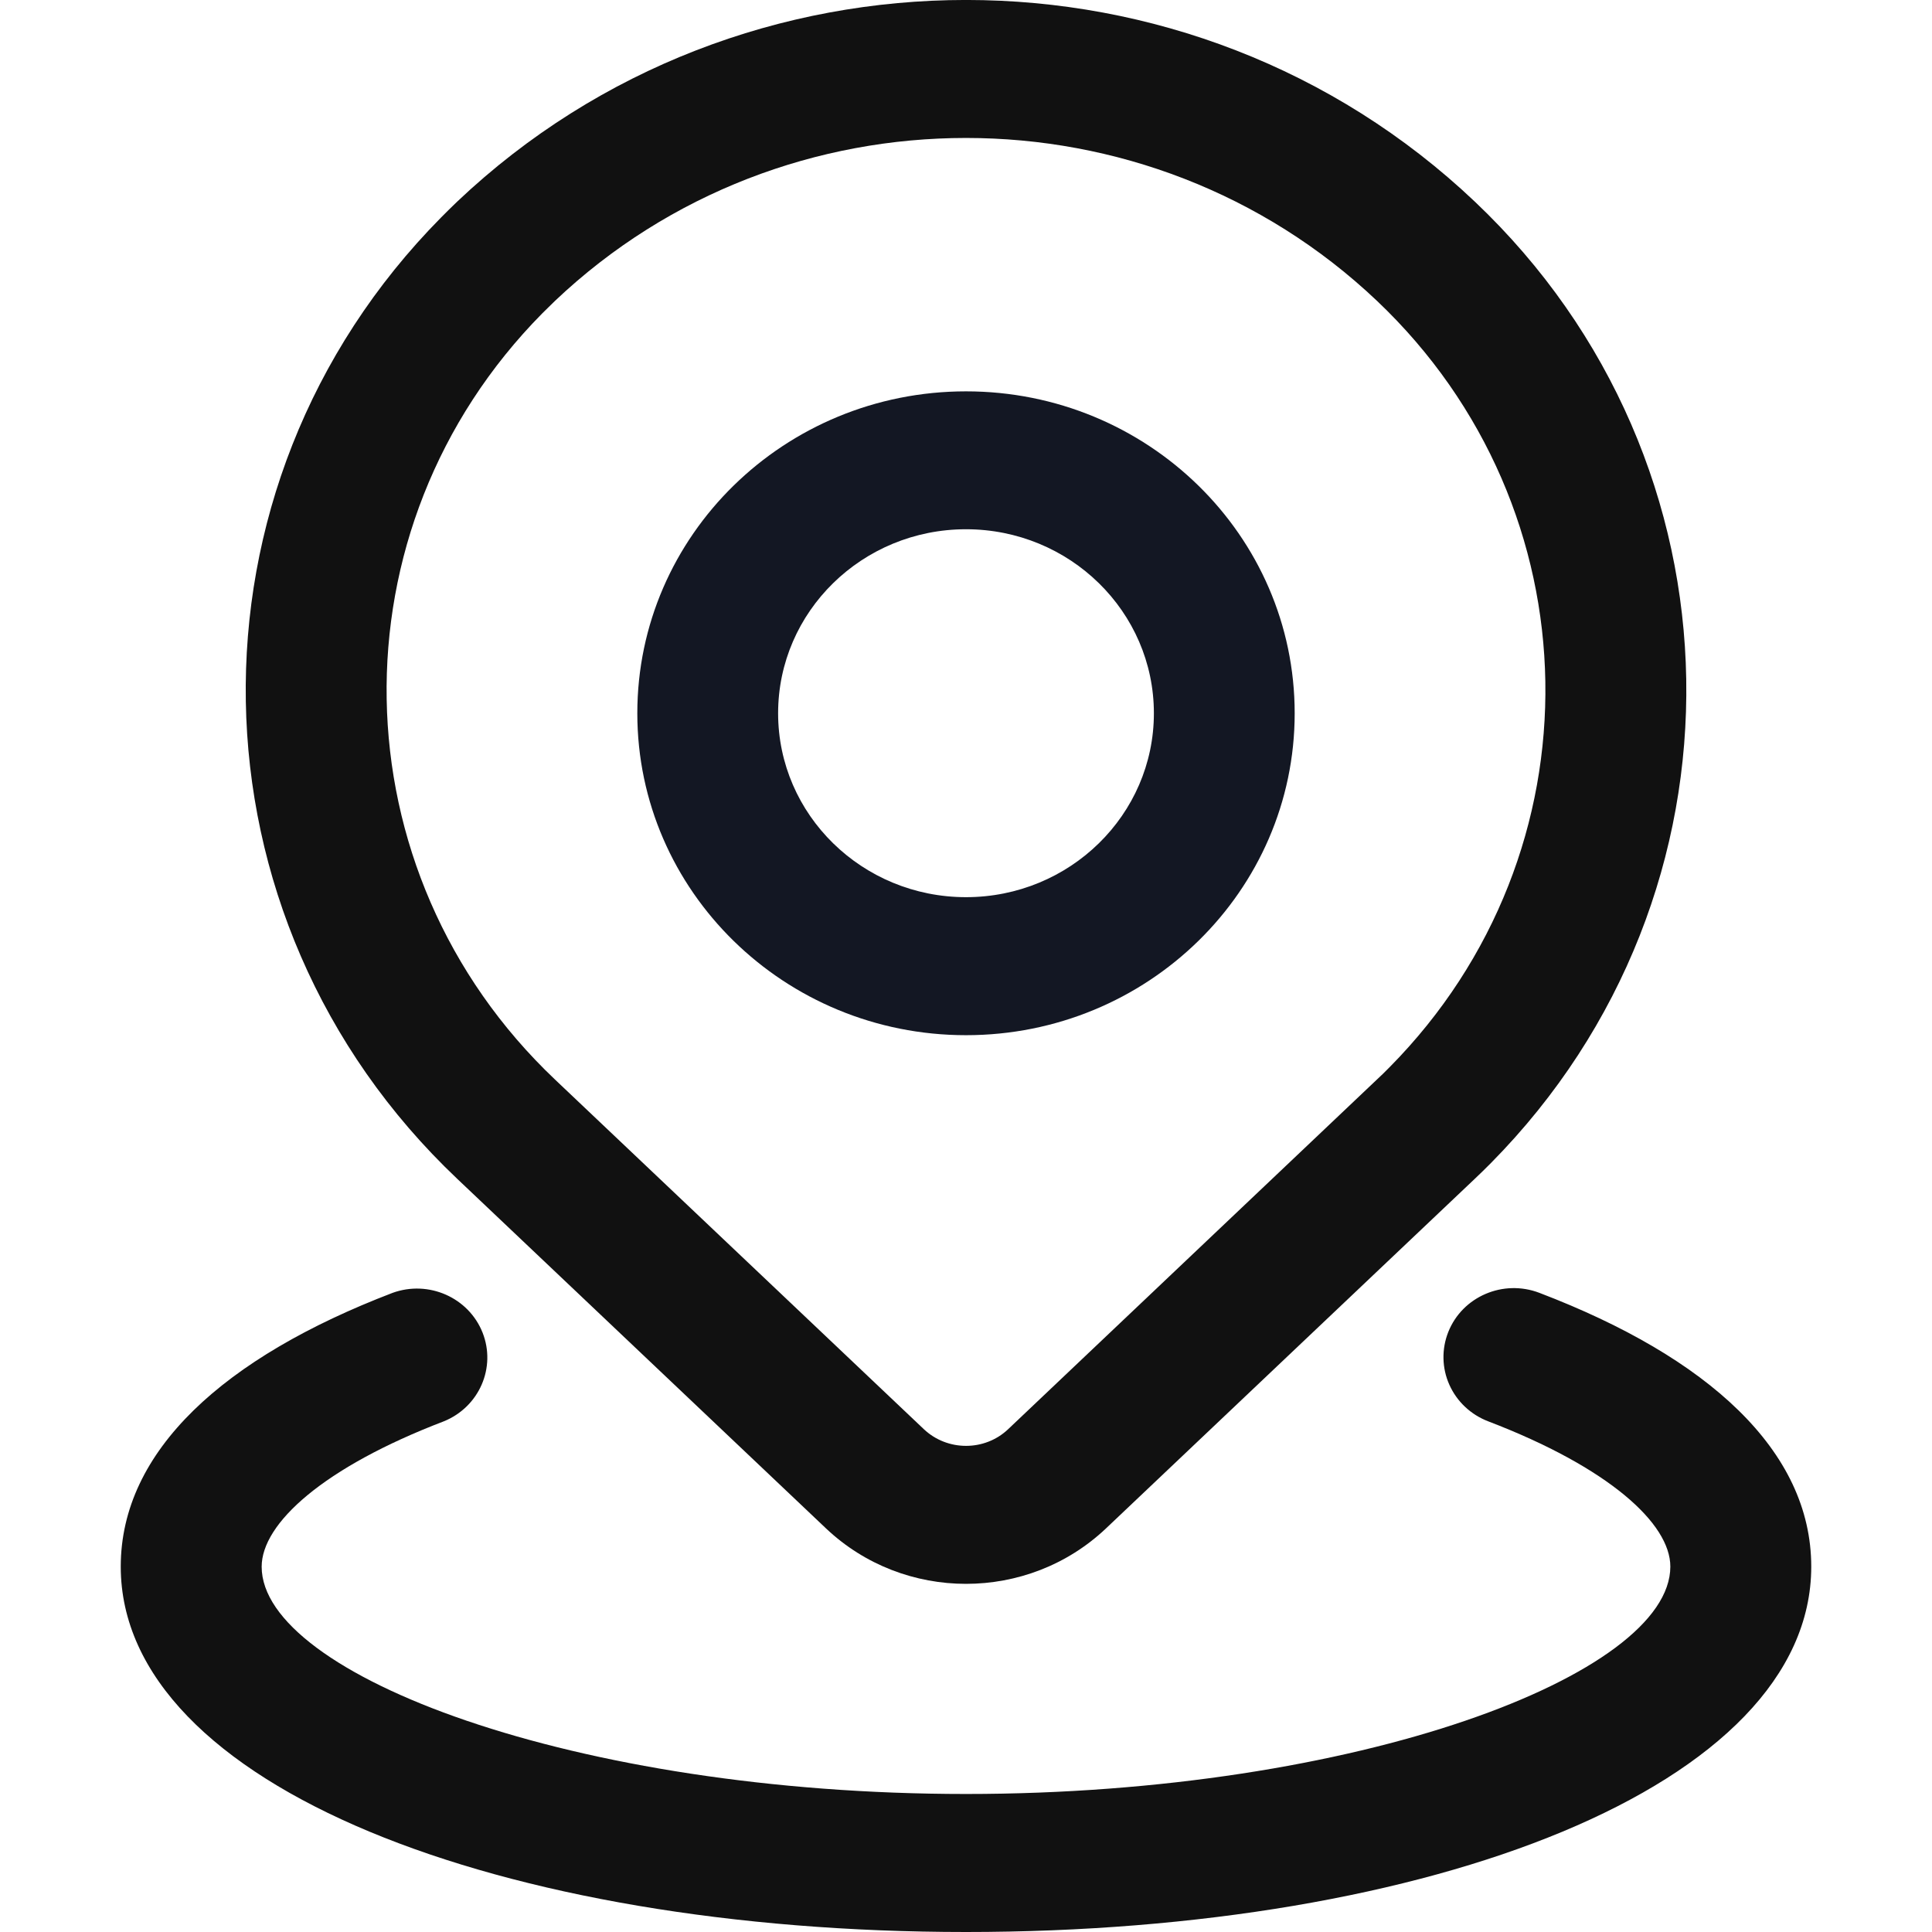
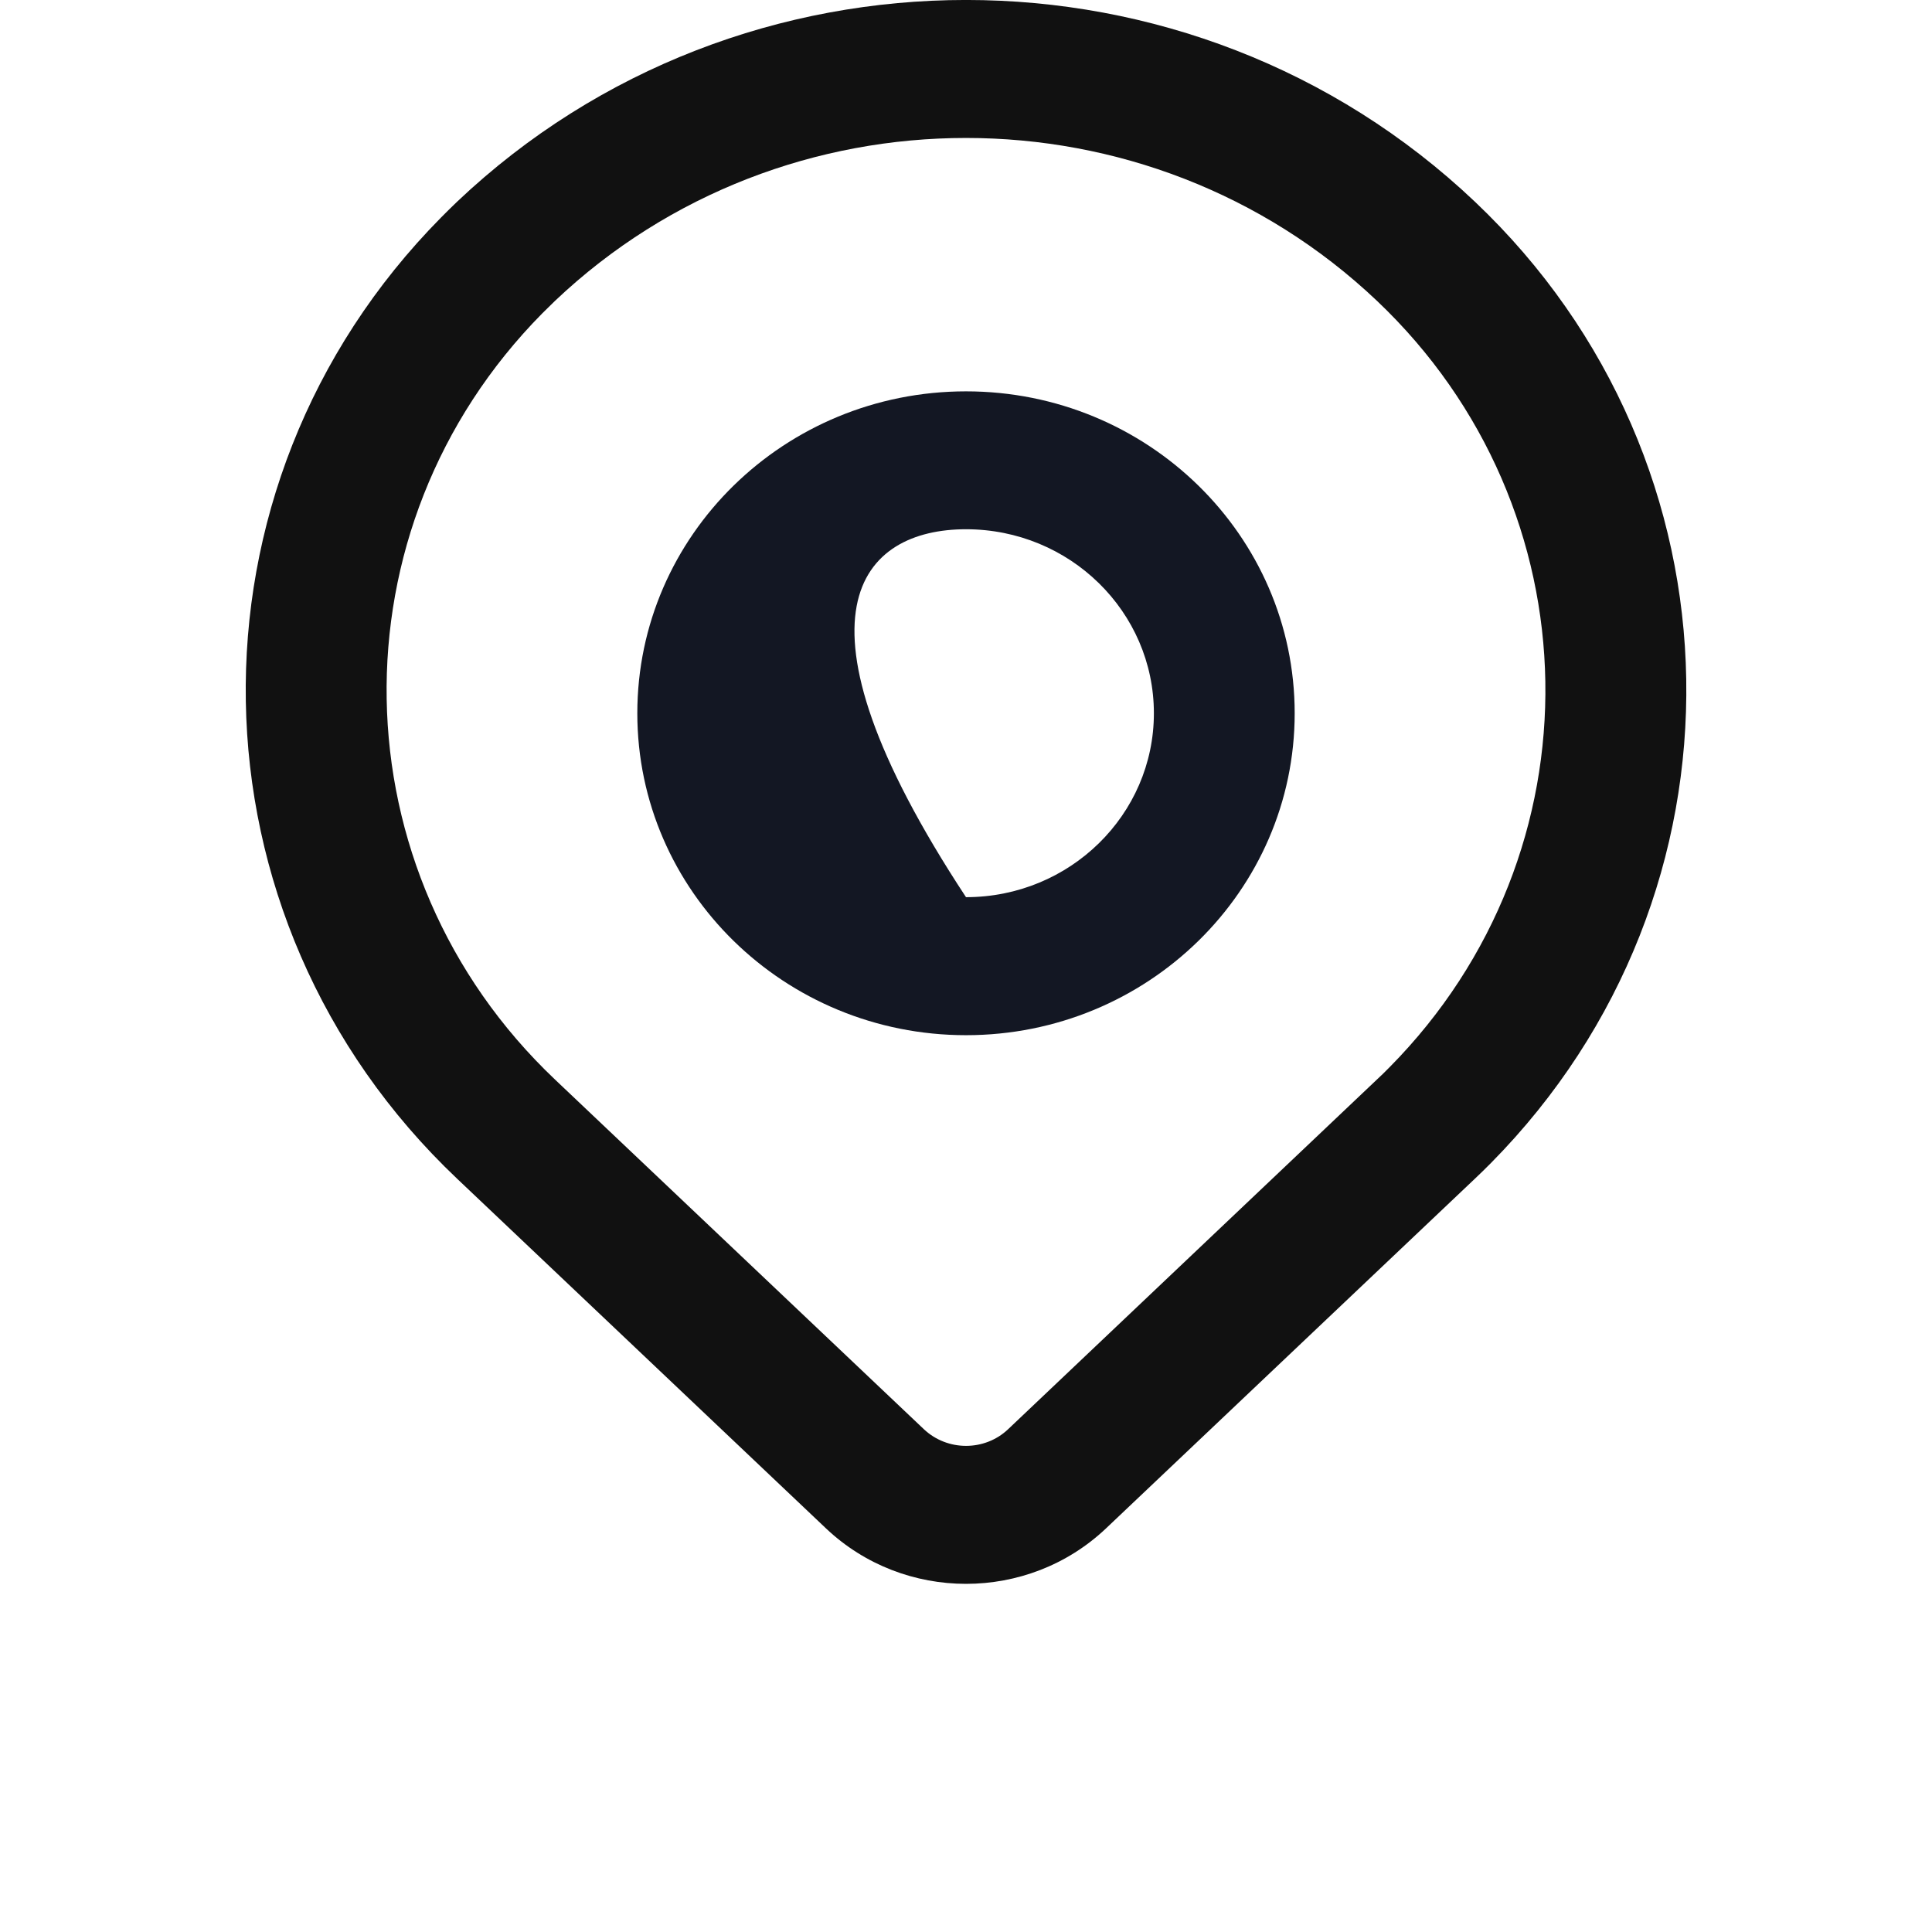
<svg xmlns="http://www.w3.org/2000/svg" width="16px" height="16px" viewBox="0 0 16 16" version="1.1">
  <title>编组 42</title>
  <g id="待支付订单提醒-2024.11.21" stroke="none" stroke-width="1" fill="none" fill-rule="evenodd">
    <g id="首页-预约备份" transform="translate(-20, -108)">
      <g id="编组-42" transform="translate(20, 108)">
-         <rect id="矩形" x="0" y="0" width="16" height="16" />
        <g id="编组" transform="translate(1, 0)" fill-rule="nonzero">
-           <path d="M10.994,11.031 C11.111,10.737 11.449,10.592 11.749,10.707 C13.145,11.24 14,12.014 14,12.974 C14,14.792 10.842,16 7,16 C3.158,16 0,14.792 0,12.974 C0,12.014 0.856,11.241 2.251,10.707 C2.549,10.599 2.88,10.745 2.996,11.035 C3.111,11.325 2.969,11.652 2.675,11.771 C1.679,12.152 1.167,12.616 1.167,12.975 C1.167,13.868 3.754,14.857 7,14.857 C10.246,14.857 12.833,13.868 12.833,12.974 C12.833,12.616 12.321,12.152 11.325,11.771 C11.181,11.716 11.065,11.607 11.003,11.468 C10.941,11.33 10.938,11.172 10.994,11.031 L10.994,11.031 Z" id="路径" fill="#111111" />
          <path d="M2.786,1.67 L2.719,1.735 L2.653,1.801 C0.445,4.035 0.504,7.6 2.786,9.762 L5.84,12.657 C6.487,13.27 7.513,13.27 8.16,12.657 L11.214,9.762 C11.259,9.72 11.303,9.676 11.347,9.632 C13.556,7.397 13.496,3.832 11.214,1.67 C8.865,-0.557 5.136,-0.557 2.786,1.67 L2.786,1.67 Z M3.597,2.491 C5.494,0.693 8.506,0.693 10.403,2.491 C12.221,4.215 12.269,7.056 10.509,8.837 L10.456,8.89 L7.349,11.836 C7.155,12.02 6.846,12.02 6.651,11.836 L3.597,8.941 C1.779,7.218 1.731,4.376 3.491,2.595 L3.597,2.491 L3.597,2.491 Z" id="形状" fill="#111111" />
-           <path d="M7,3.241 C5.497,3.241 4.278,4.434 4.278,5.907 C4.278,7.379 5.497,8.573 7,8.573 C8.503,8.573 9.722,7.379 9.722,5.907 C9.722,4.434 8.503,3.241 7,3.241 L7,3.241 Z M7,4.383 C7.859,4.383 8.556,5.065 8.556,5.907 C8.556,6.748 7.859,7.43 7,7.43 C6.141,7.43 5.444,6.748 5.444,5.907 C5.444,5.065 6.141,4.383 7,4.383 L7,4.383 Z" id="形状" fill="#131723" />
+           <path d="M7,3.241 C5.497,3.241 4.278,4.434 4.278,5.907 C4.278,7.379 5.497,8.573 7,8.573 C8.503,8.573 9.722,7.379 9.722,5.907 C9.722,4.434 8.503,3.241 7,3.241 L7,3.241 Z M7,4.383 C7.859,4.383 8.556,5.065 8.556,5.907 C8.556,6.748 7.859,7.43 7,7.43 C5.444,5.065 6.141,4.383 7,4.383 L7,4.383 Z" id="形状" fill="#131723" />
        </g>
      </g>
    </g>
  </g>
</svg>